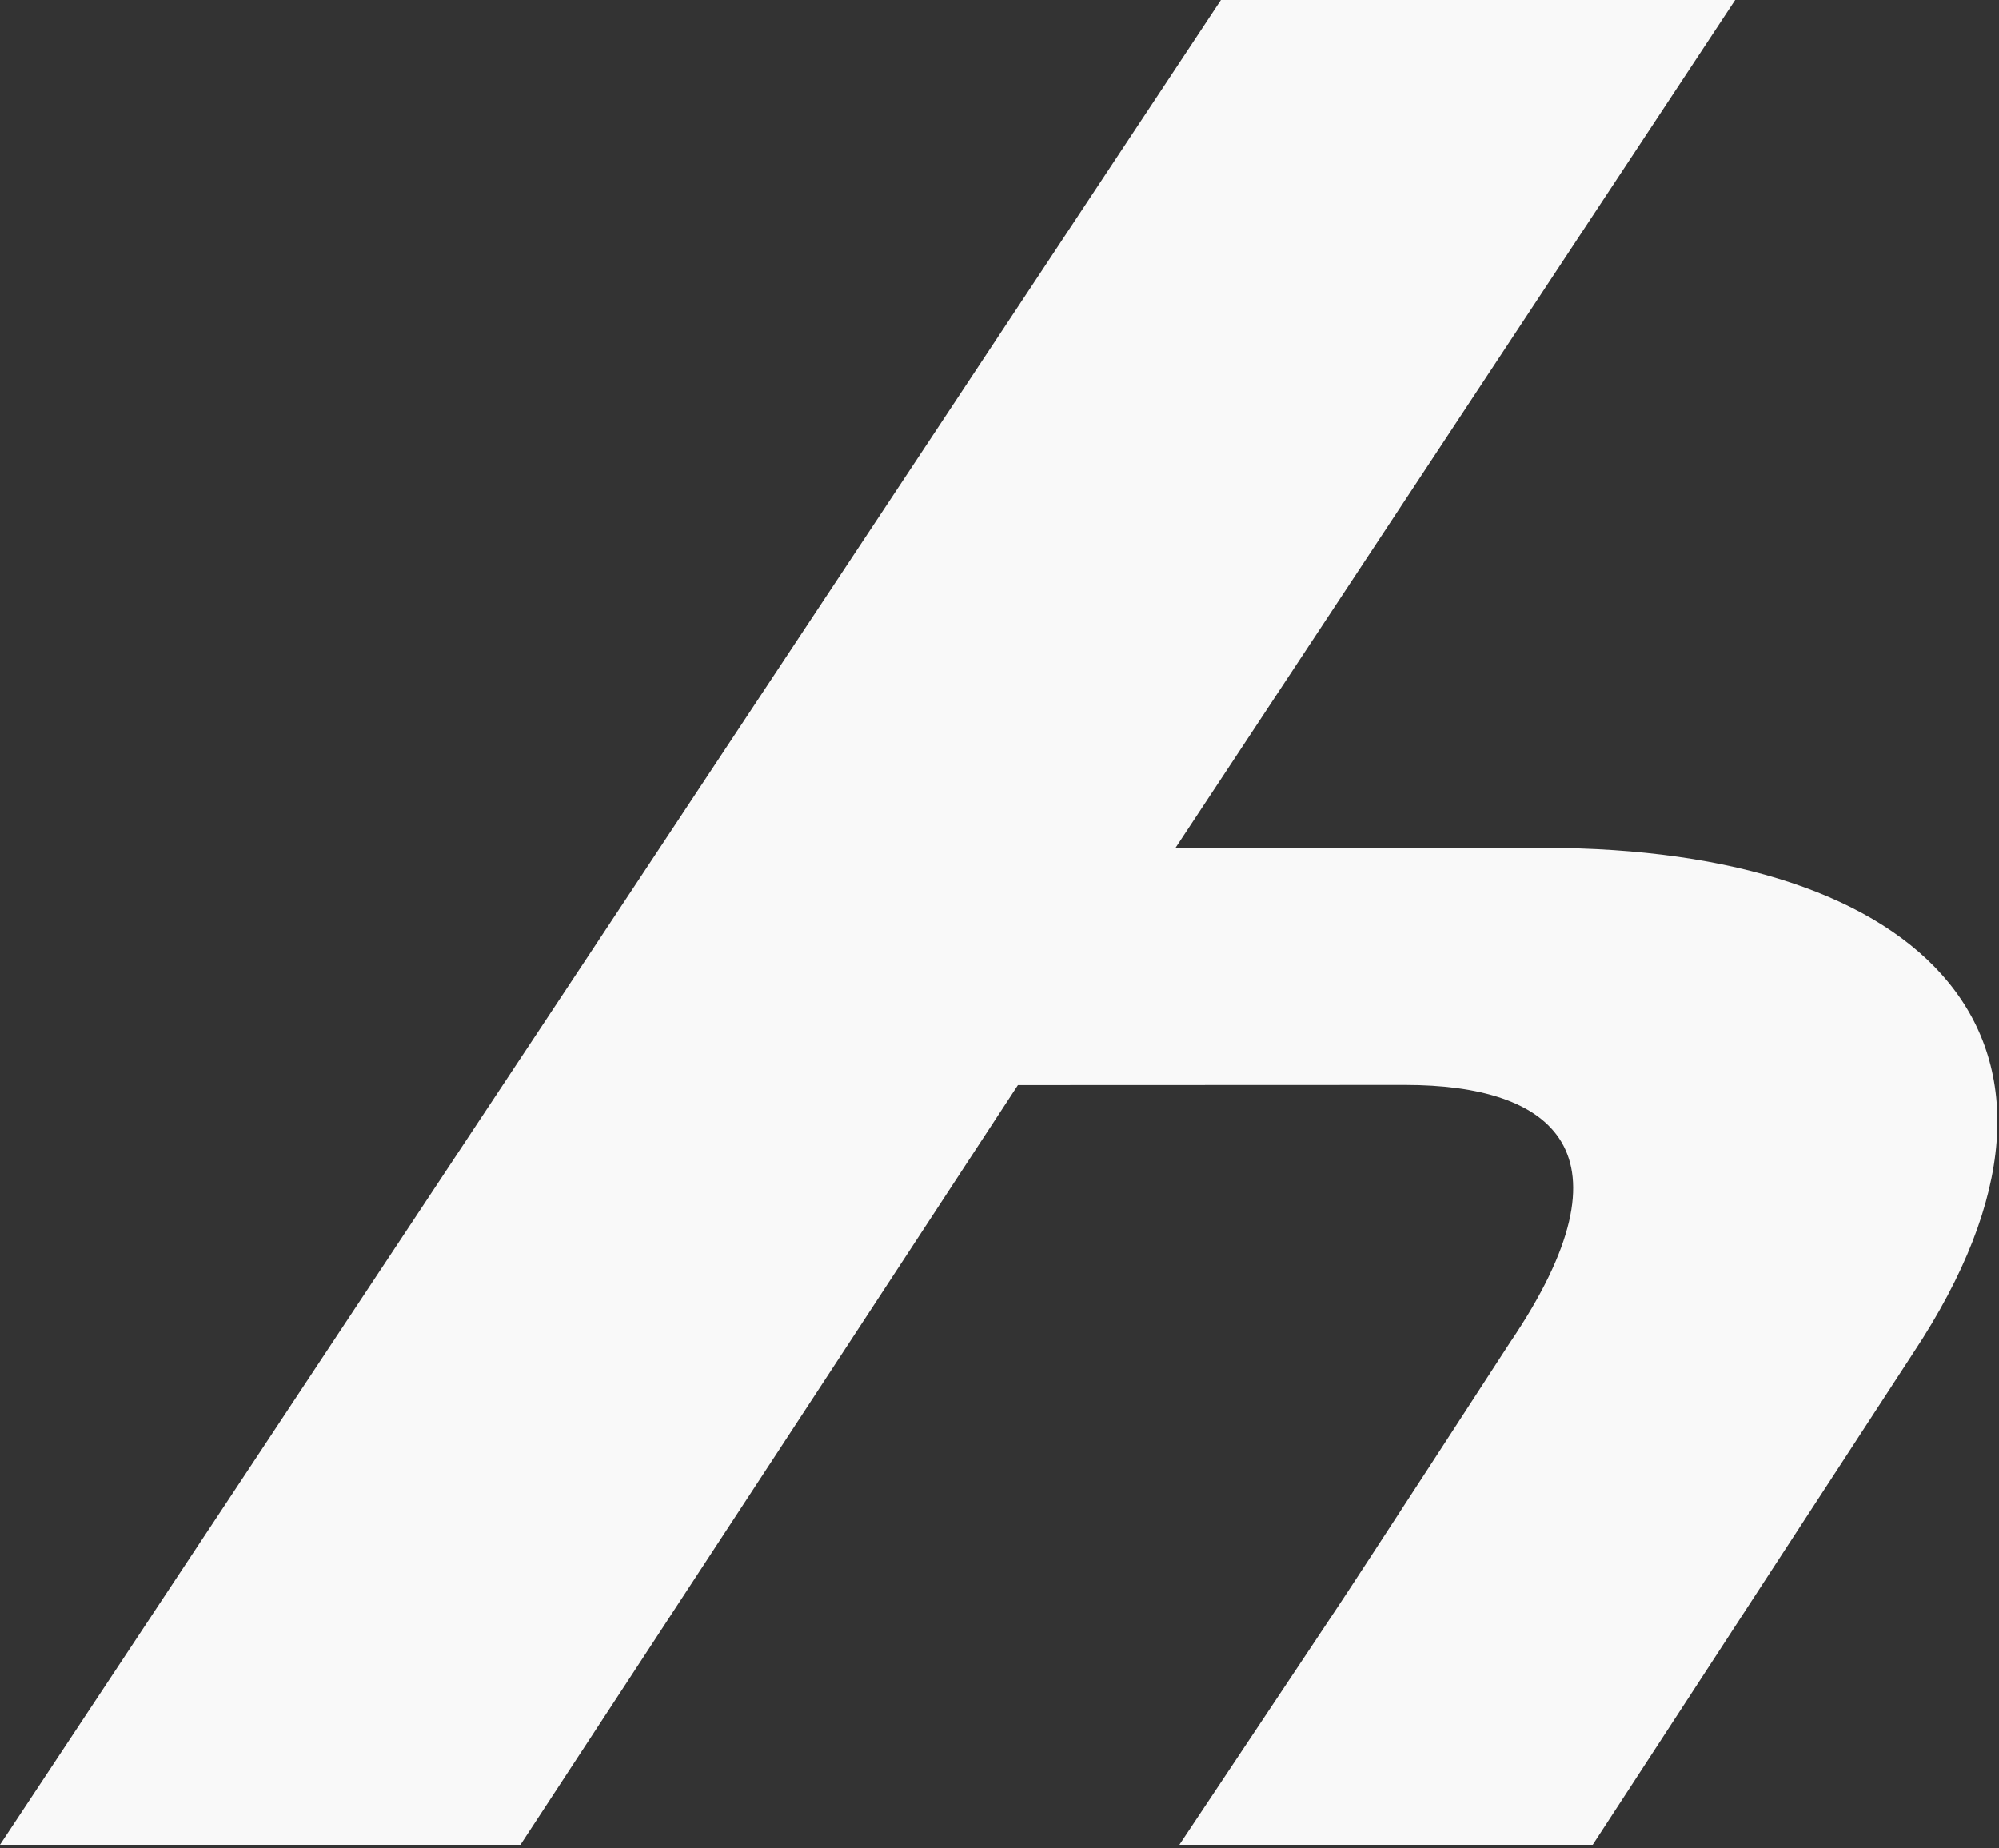
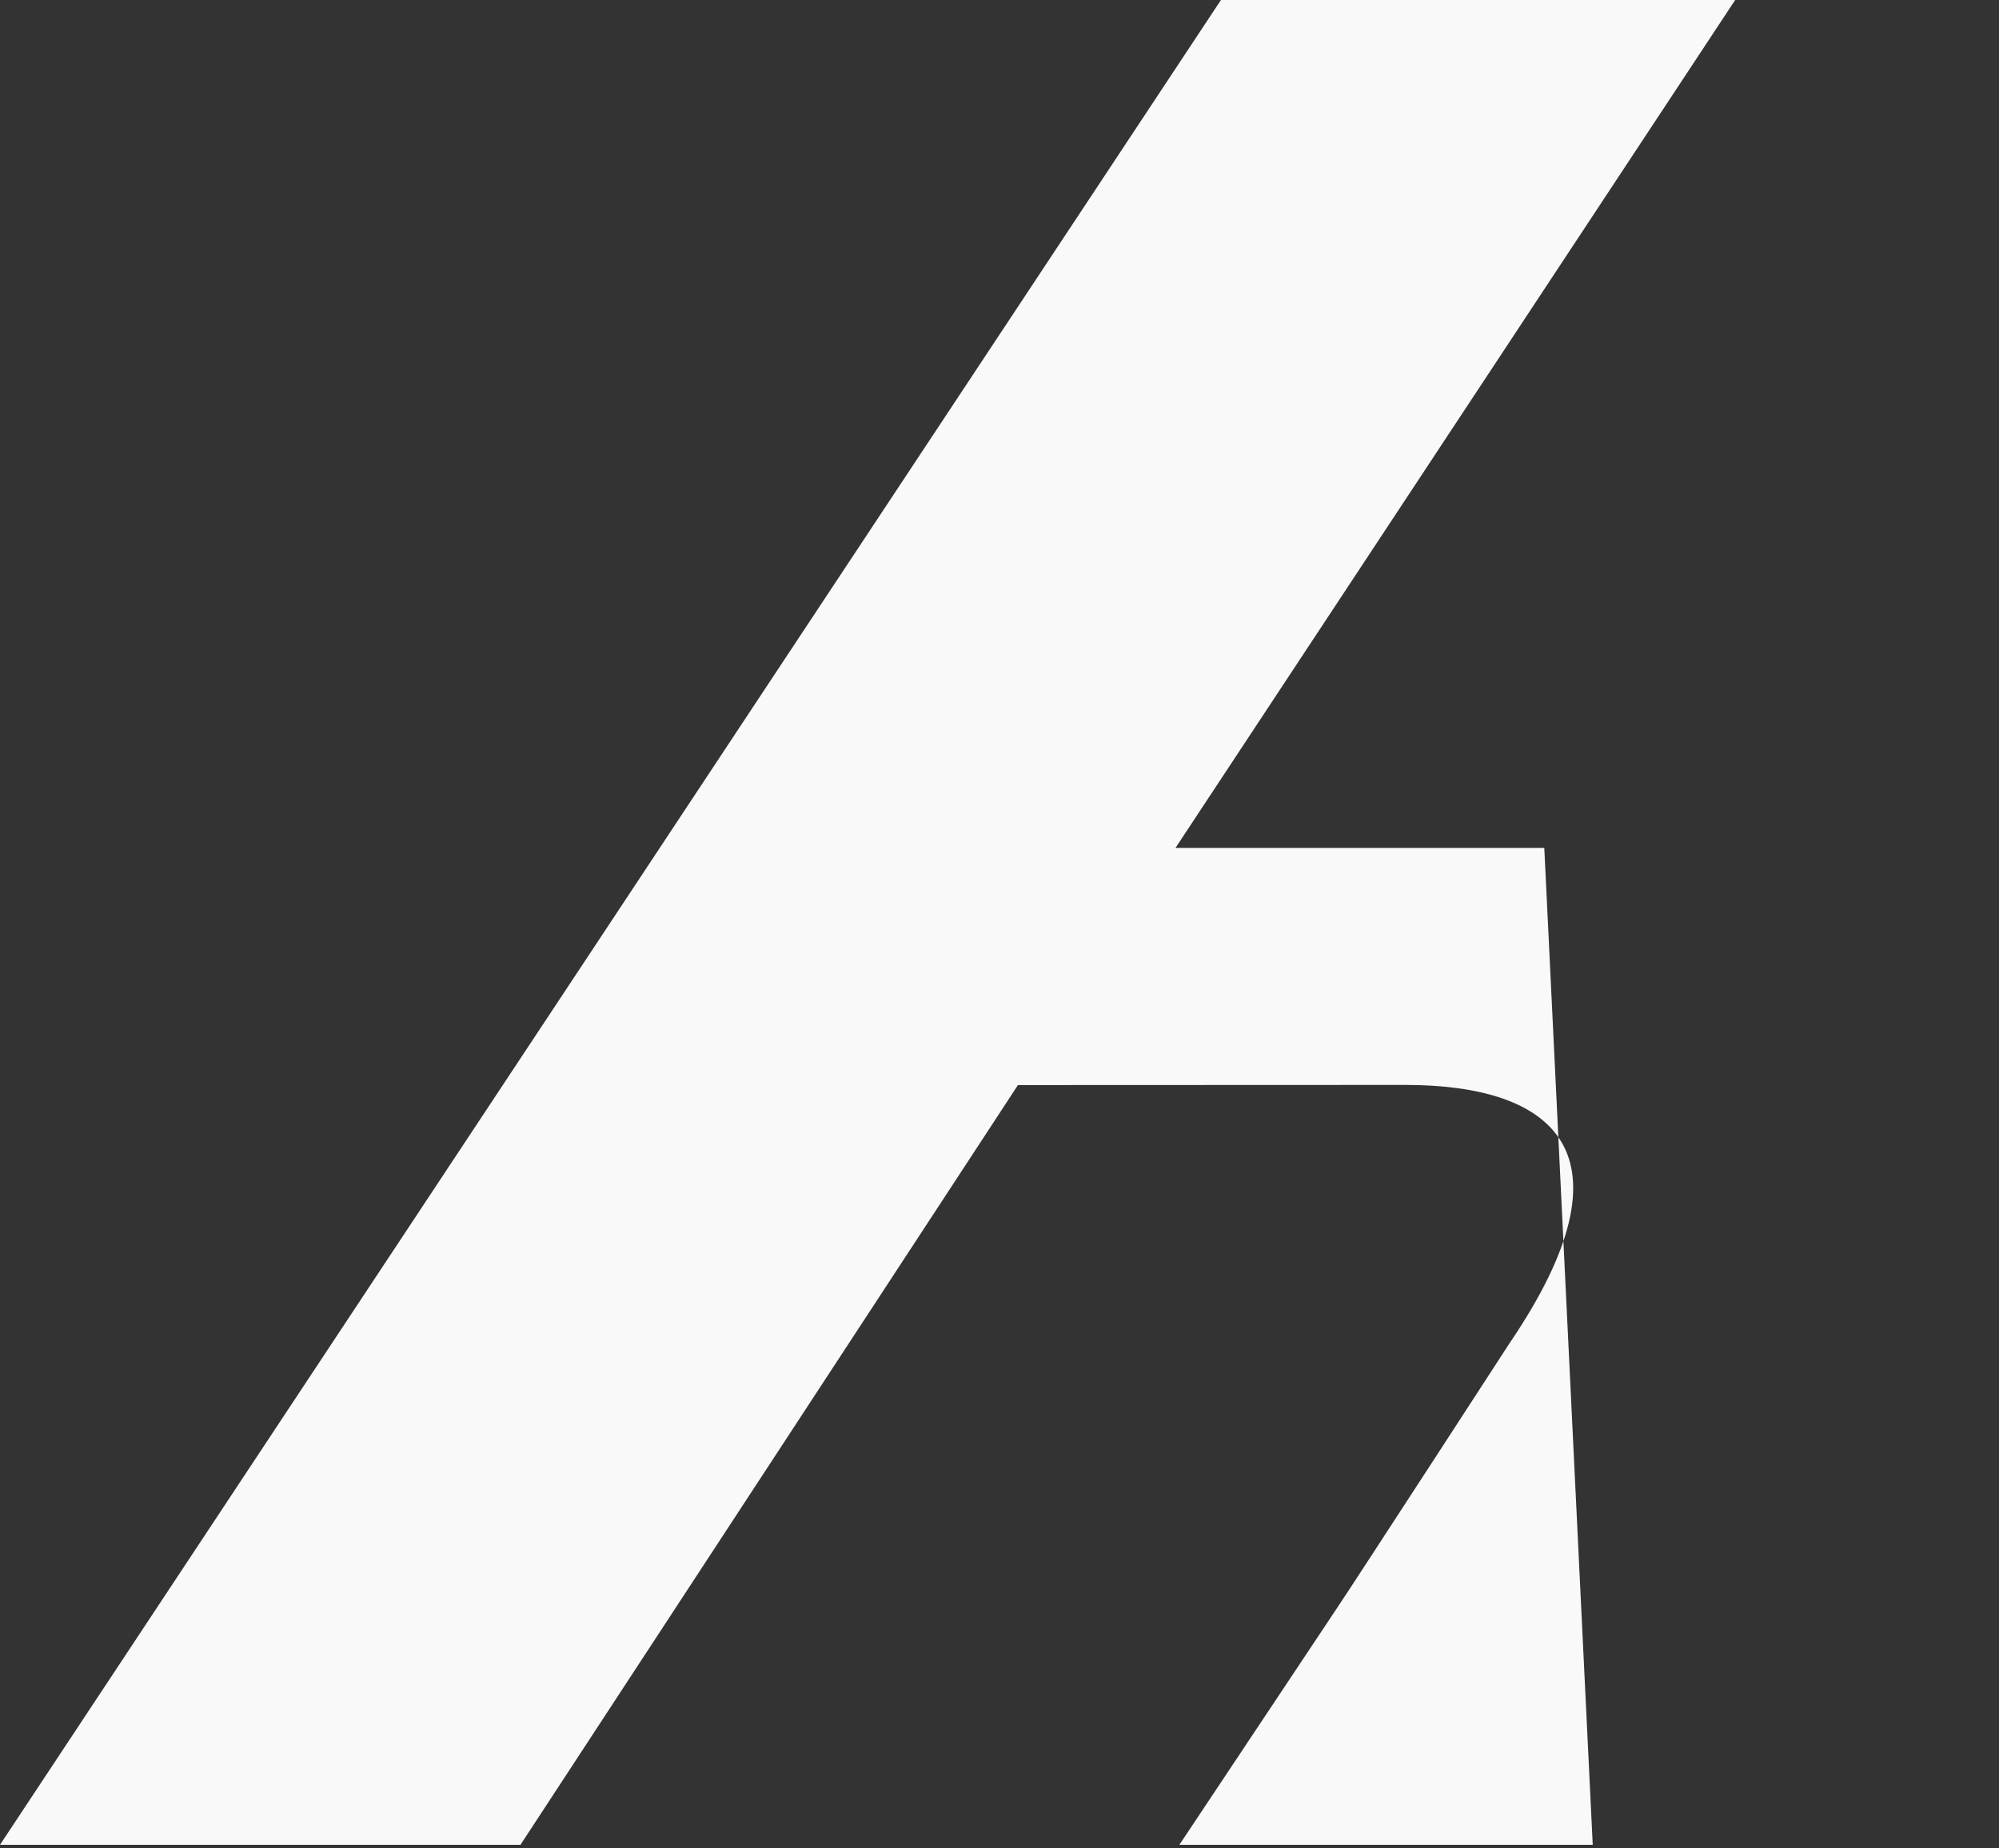
<svg xmlns="http://www.w3.org/2000/svg" width="100%" height="100%" viewBox="0 0 517 478" version="1.1" xml:space="preserve" style="fill-rule:evenodd;clip-rule:evenodd;stroke-linejoin:round;stroke-miterlimit:2;">
  <rect x="0" y="0" width="517" height="478" fill="#333333" stroke="none" />
  <g transform="matrix(1,0,0,1,-460.606,-1.381)">
-     <path d="M909.376,1.381L764.627,220.656L860.005,220.656C958.161,220.656 1009.14,270.267 955.427,351.283L872.533,478.467L765.629,478.467L806.376,417.275C810.046,411.869 851.035,348.732 851.035,348.732C884.741,299.088 862.096,281.954 824.035,281.954L723.874,281.993L595.216,478.467L460.606,478.467L776.378,1.381L909.376,1.381Z" style="fill:rgb(249,249,249);" />
+     <path d="M909.376,1.381L764.627,220.656L860.005,220.656L872.533,478.467L765.629,478.467L806.376,417.275C810.046,411.869 851.035,348.732 851.035,348.732C884.741,299.088 862.096,281.954 824.035,281.954L723.874,281.993L595.216,478.467L460.606,478.467L776.378,1.381L909.376,1.381Z" style="fill:rgb(249,249,249);" />
  </g>
</svg>